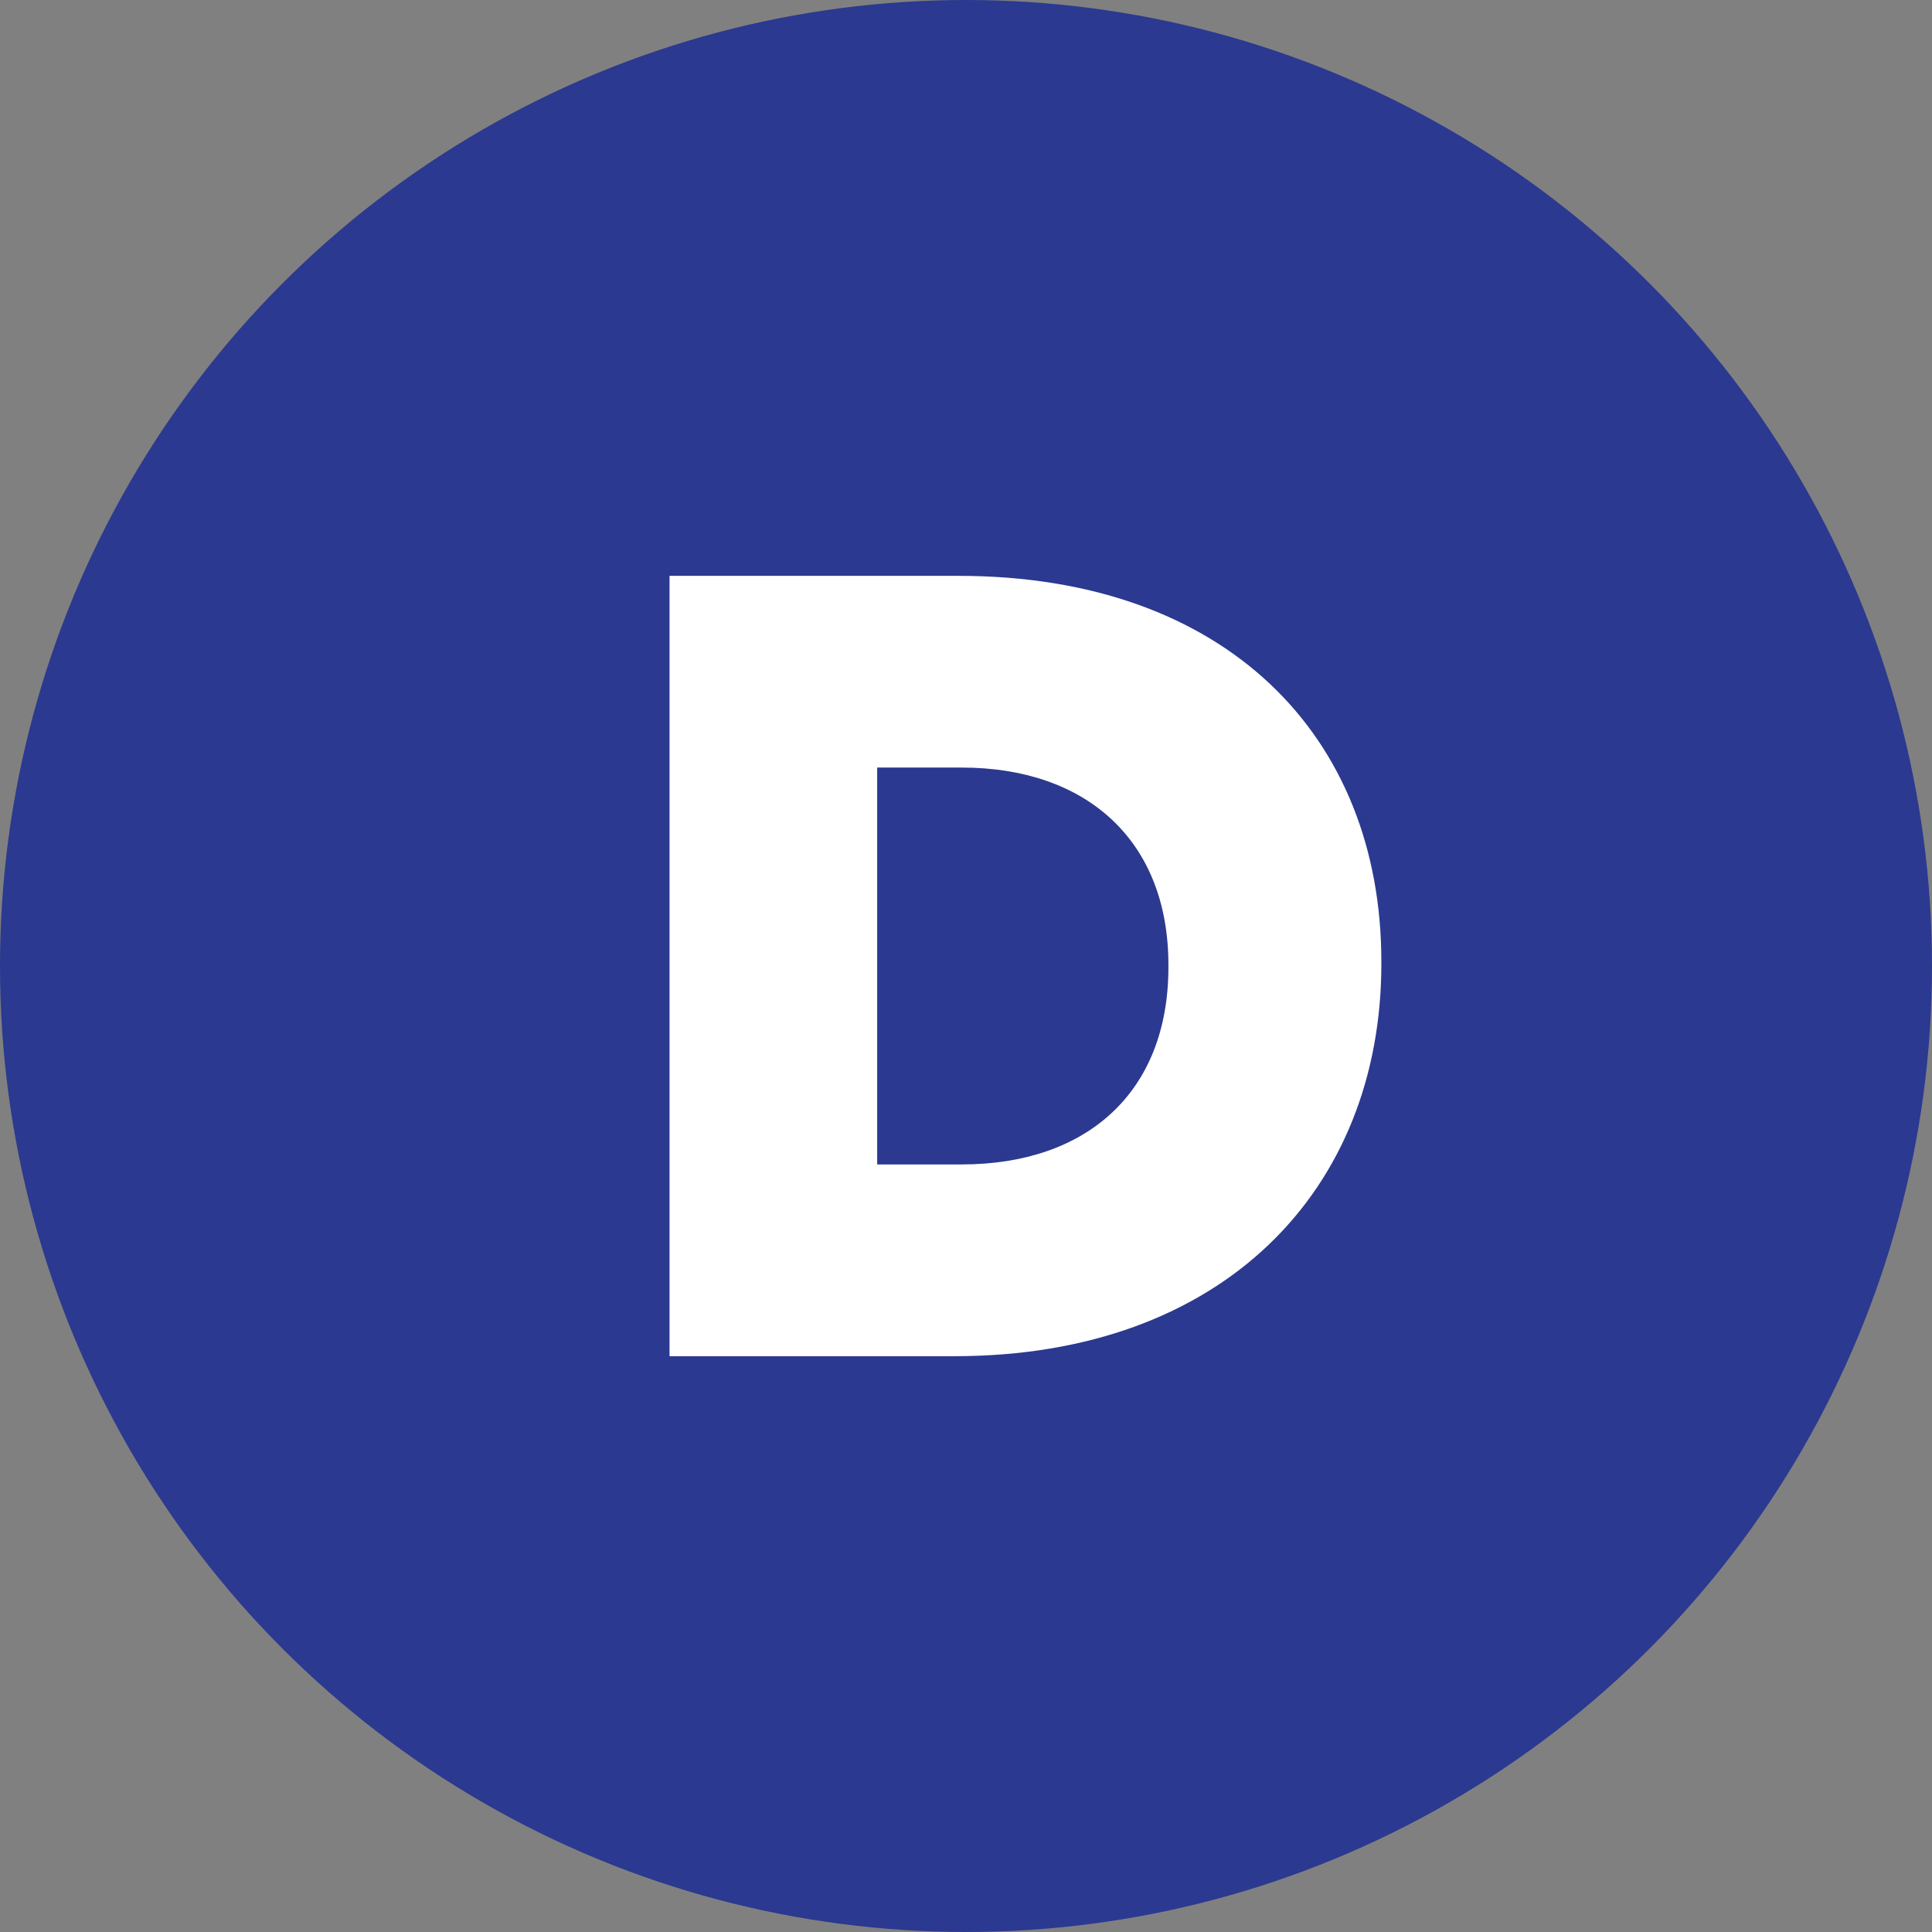
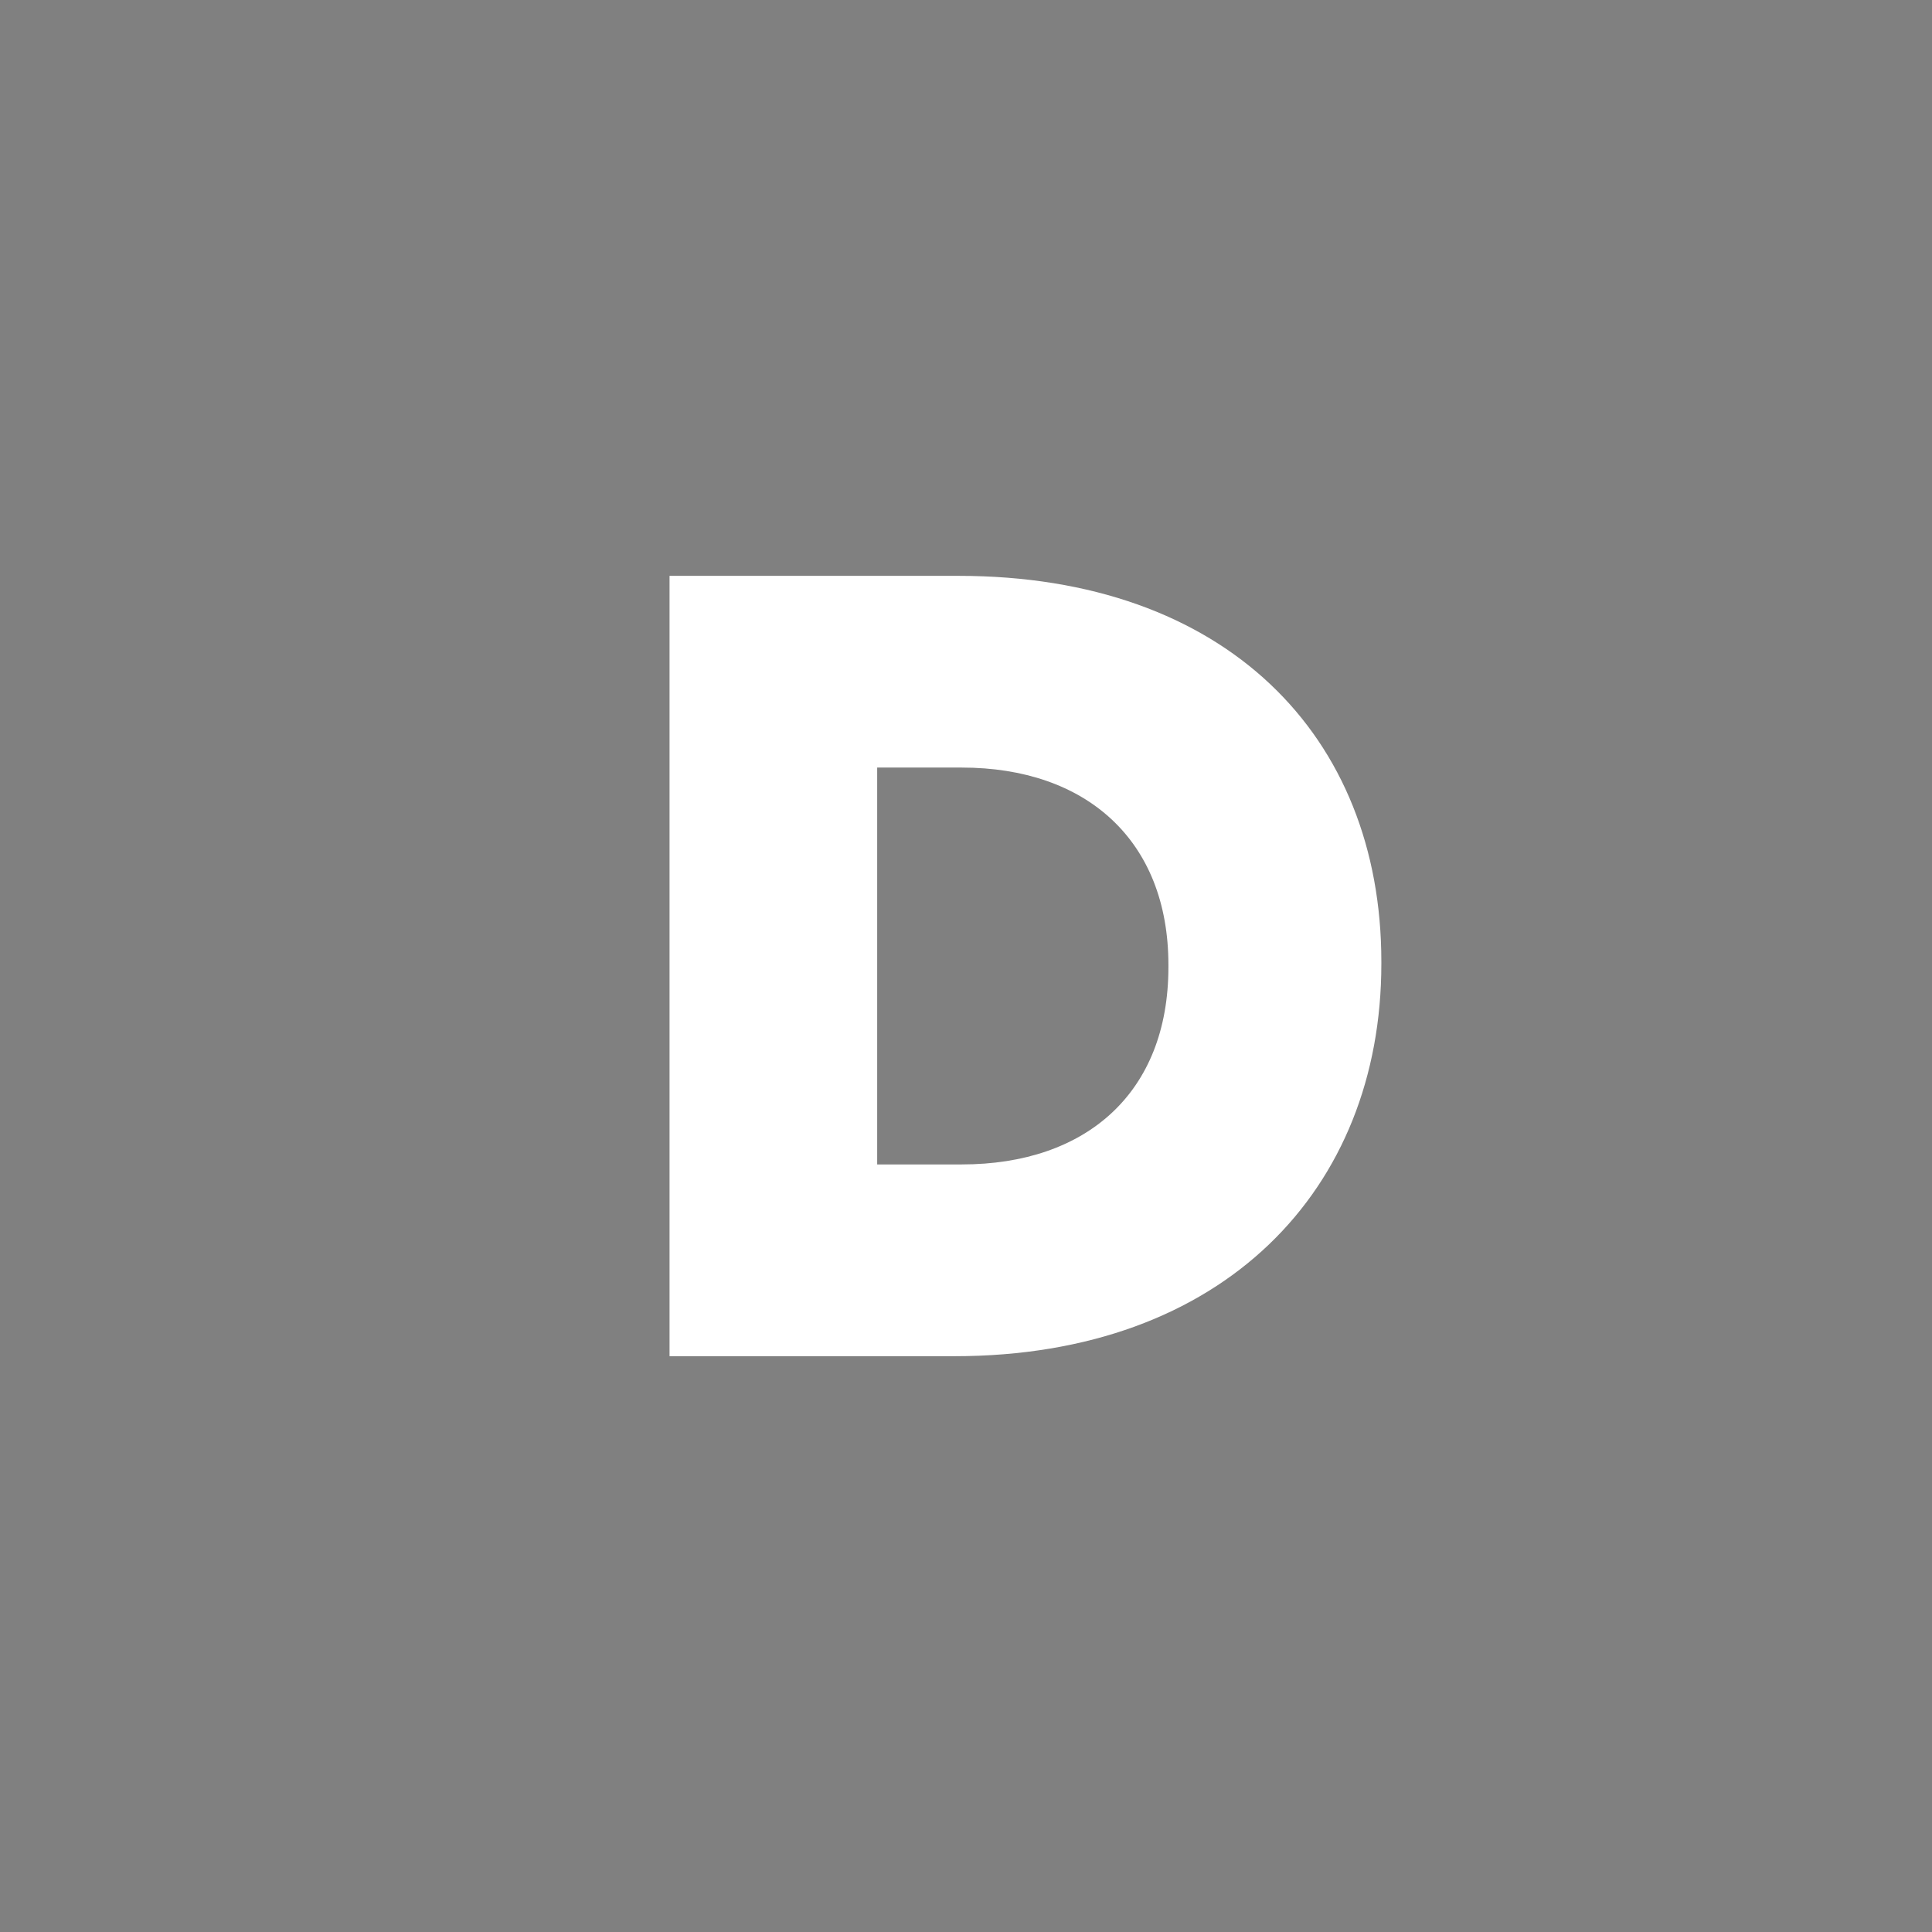
<svg xmlns="http://www.w3.org/2000/svg" width="32.5" height="32.5" viewBox="0 0 32.5 32.5">
  <rect x="0" y="0" width="32.5" height="32.5" fill="#808080" stroke="none" />
-   <circle cx="16.25" cy="16.25" r="16.25" fill="#2b3990" />
  <path d="M11.264 9.687h4.861c4.502 0 7.112 2.7 7.112 6.488v.038c0 3.788-2.646 6.601-7.185 6.601h-4.789V9.687zm4.916 9.901c2.087 0 3.475-1.2 3.475-3.319v-.038c0-2.1-1.388-3.319-3.475-3.319h-1.424v6.676h1.424z" fill="#fff" />
</svg>